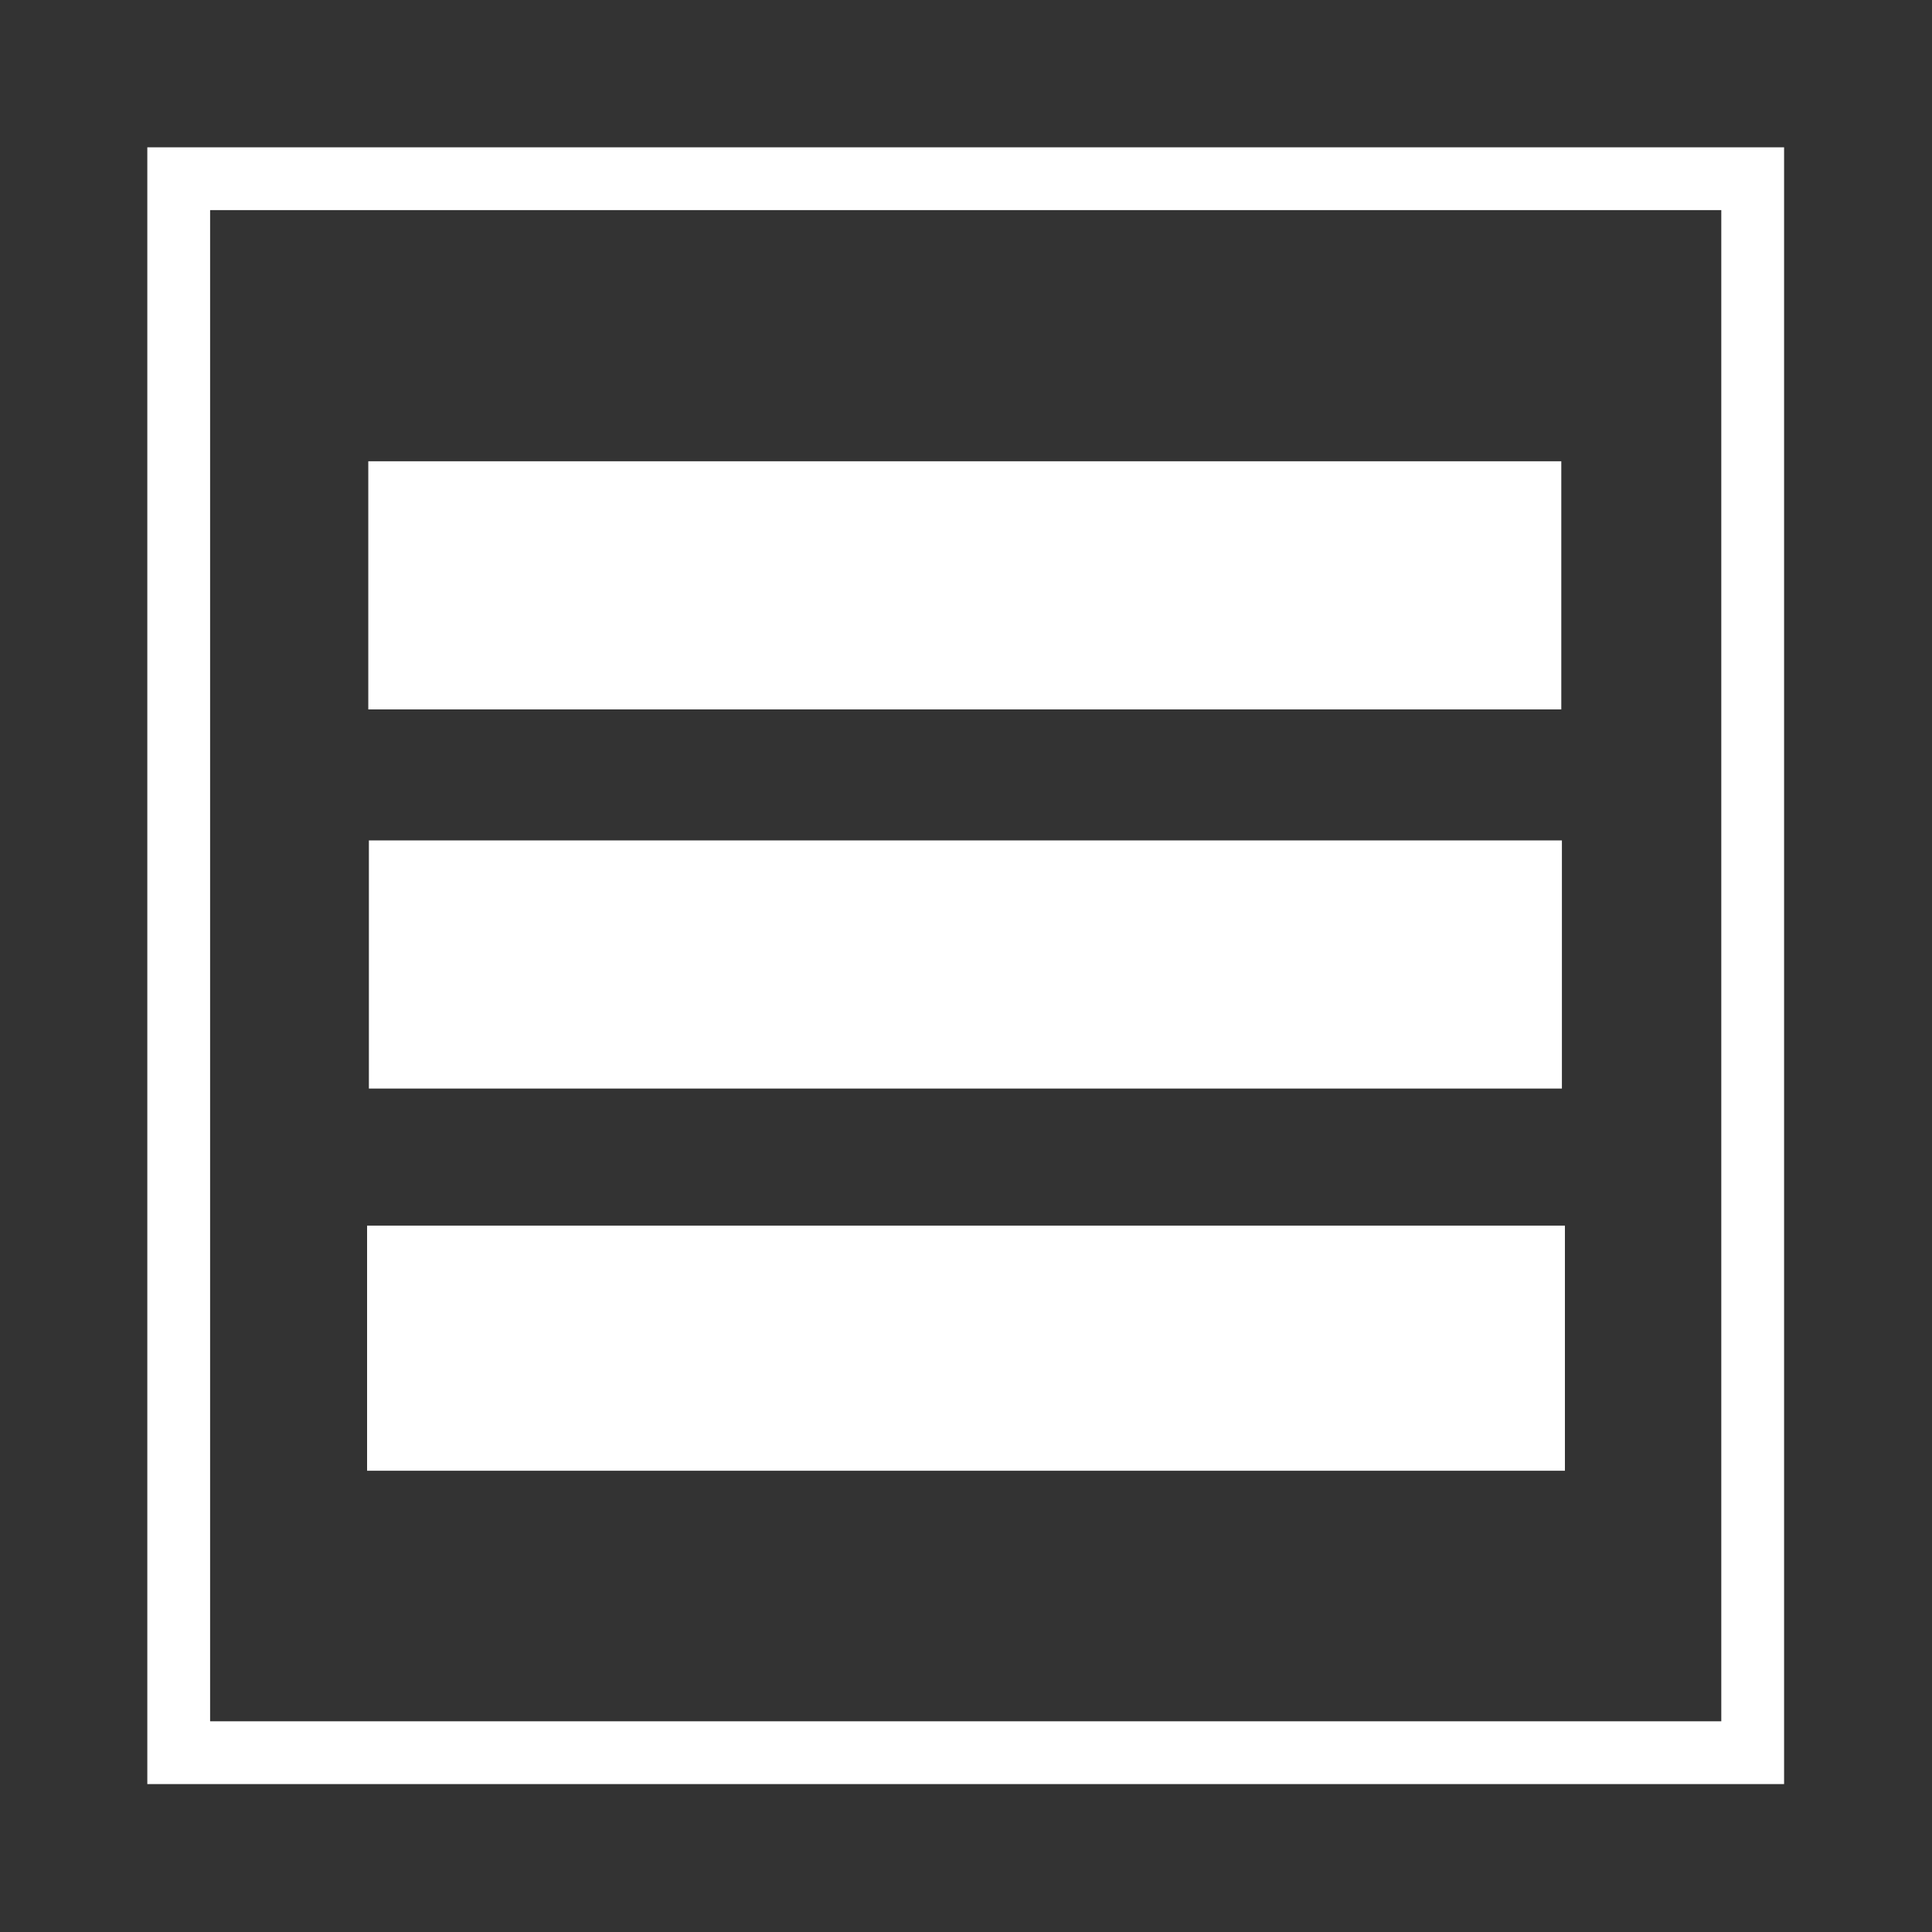
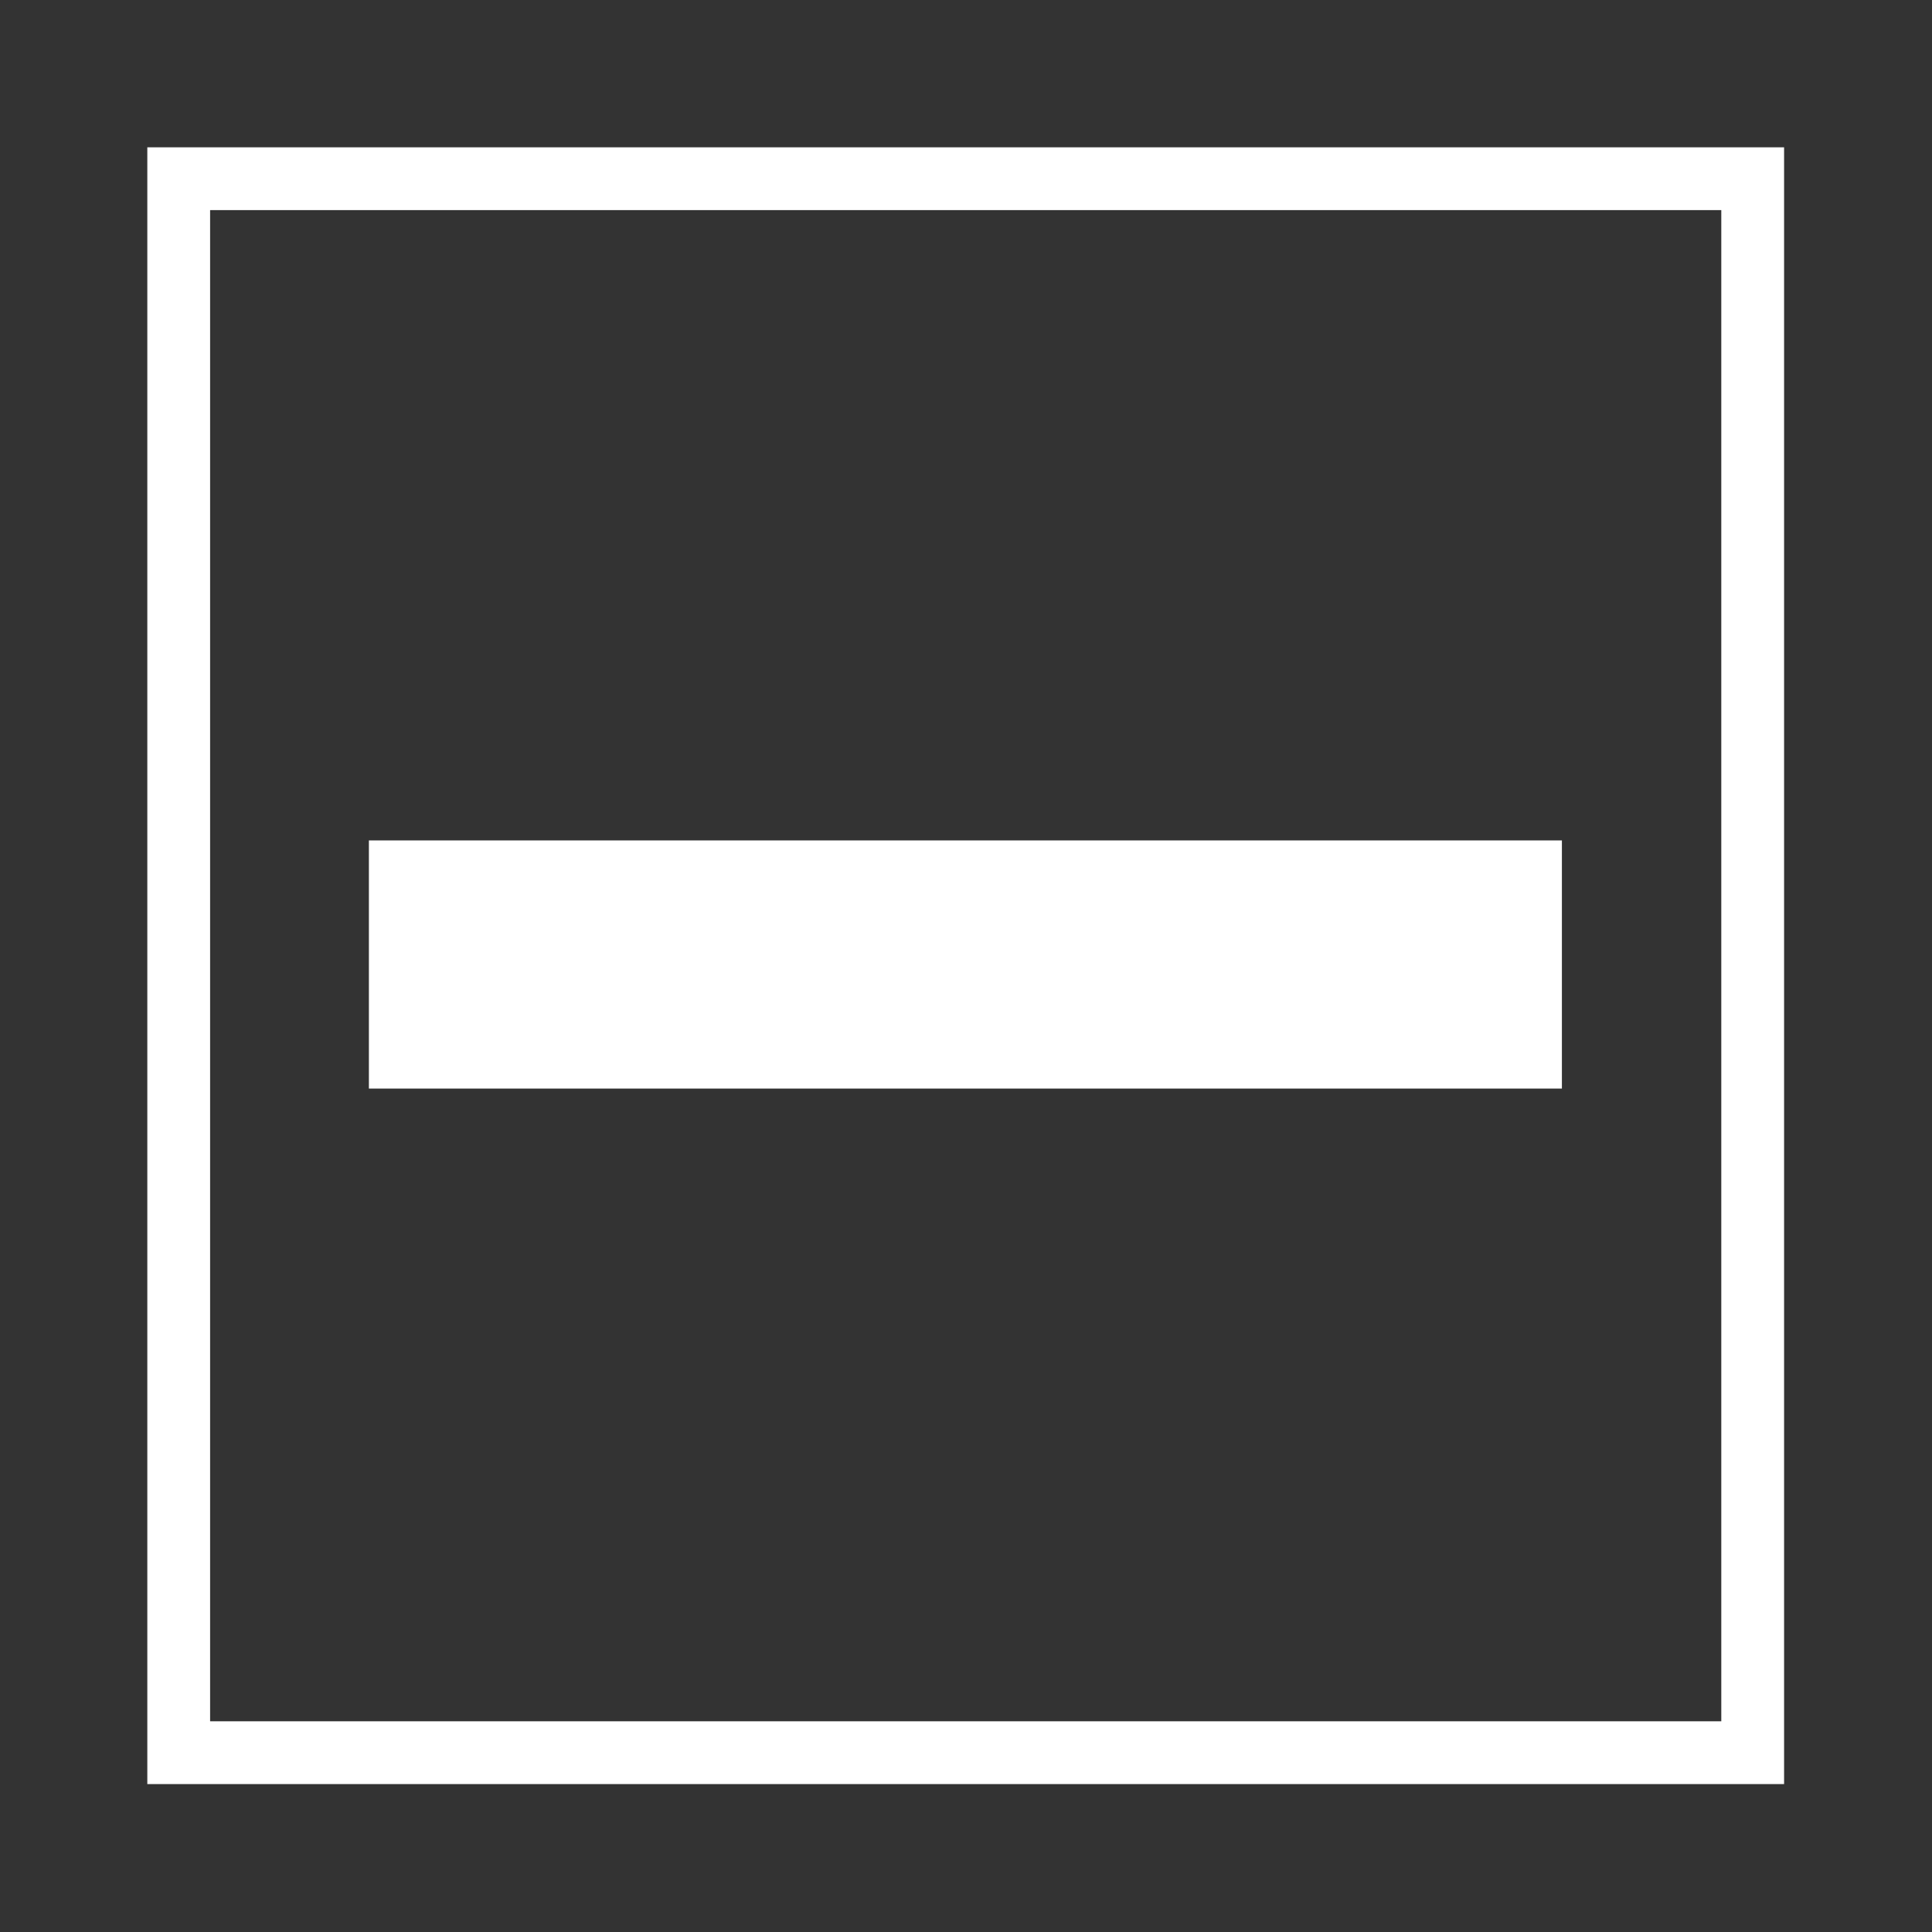
<svg xmlns="http://www.w3.org/2000/svg" id="Layer_1" data-name="Layer 1" width="32" height="32" viewBox="0 0 32 32">
  <rect x="0" y="0" width="32" height="32" fill="#333333" stroke="none" />
  <defs>
    <style>.cls-1{fill:none;stroke:#ffffff;stroke-miterlimit:10;stroke-width:1.04px;}.cls-2{fill:#ffffff;}</style>
  </defs>
  <rect class="cls-1" x="2.96" y="2.96" width="26.07" height="26.07" />
-   <rect class="cls-2" x="6.1" y="7.64" width="19.76" height="4.11" />
  <rect class="cls-2" x="6.11" y="13.92" width="19.76" height="4.11" />
-   <rect class="cls-2" x="6.08" y="20.3" width="19.84" height="4.06" />
</svg>